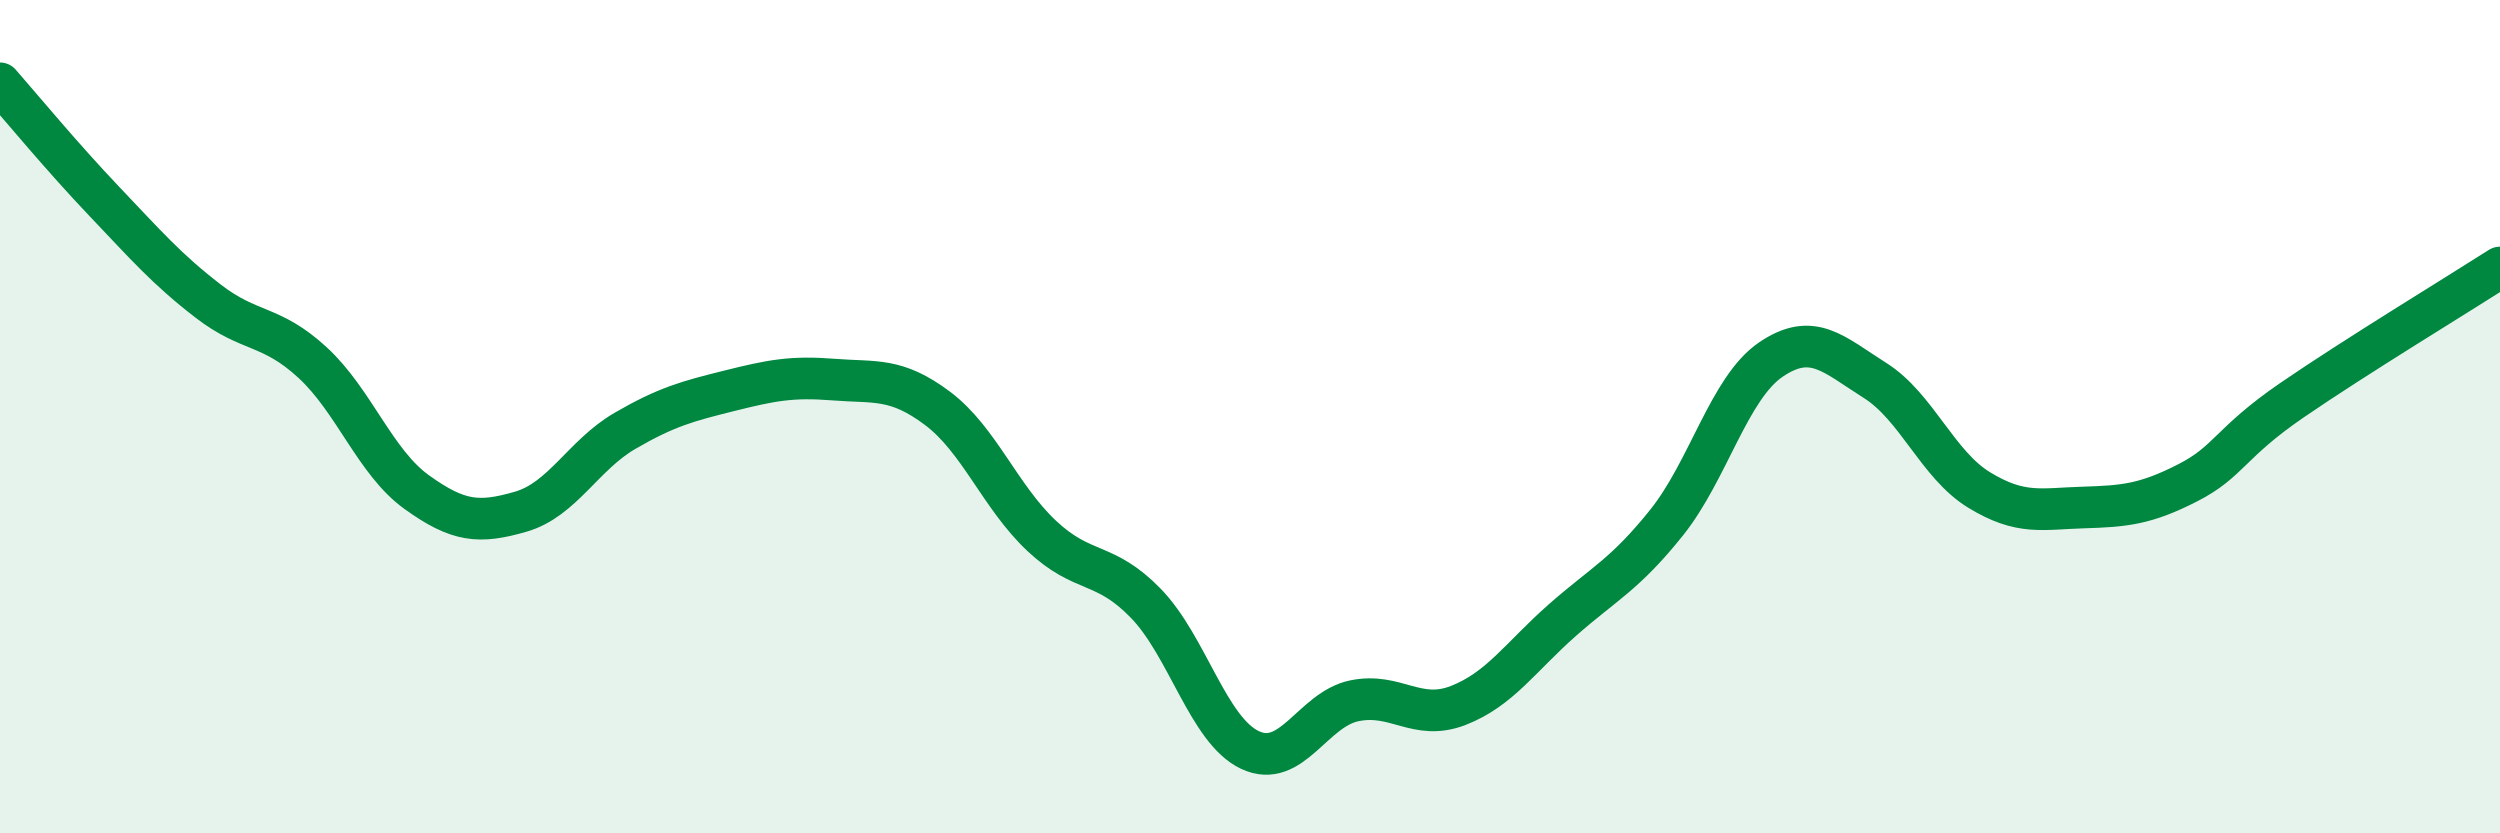
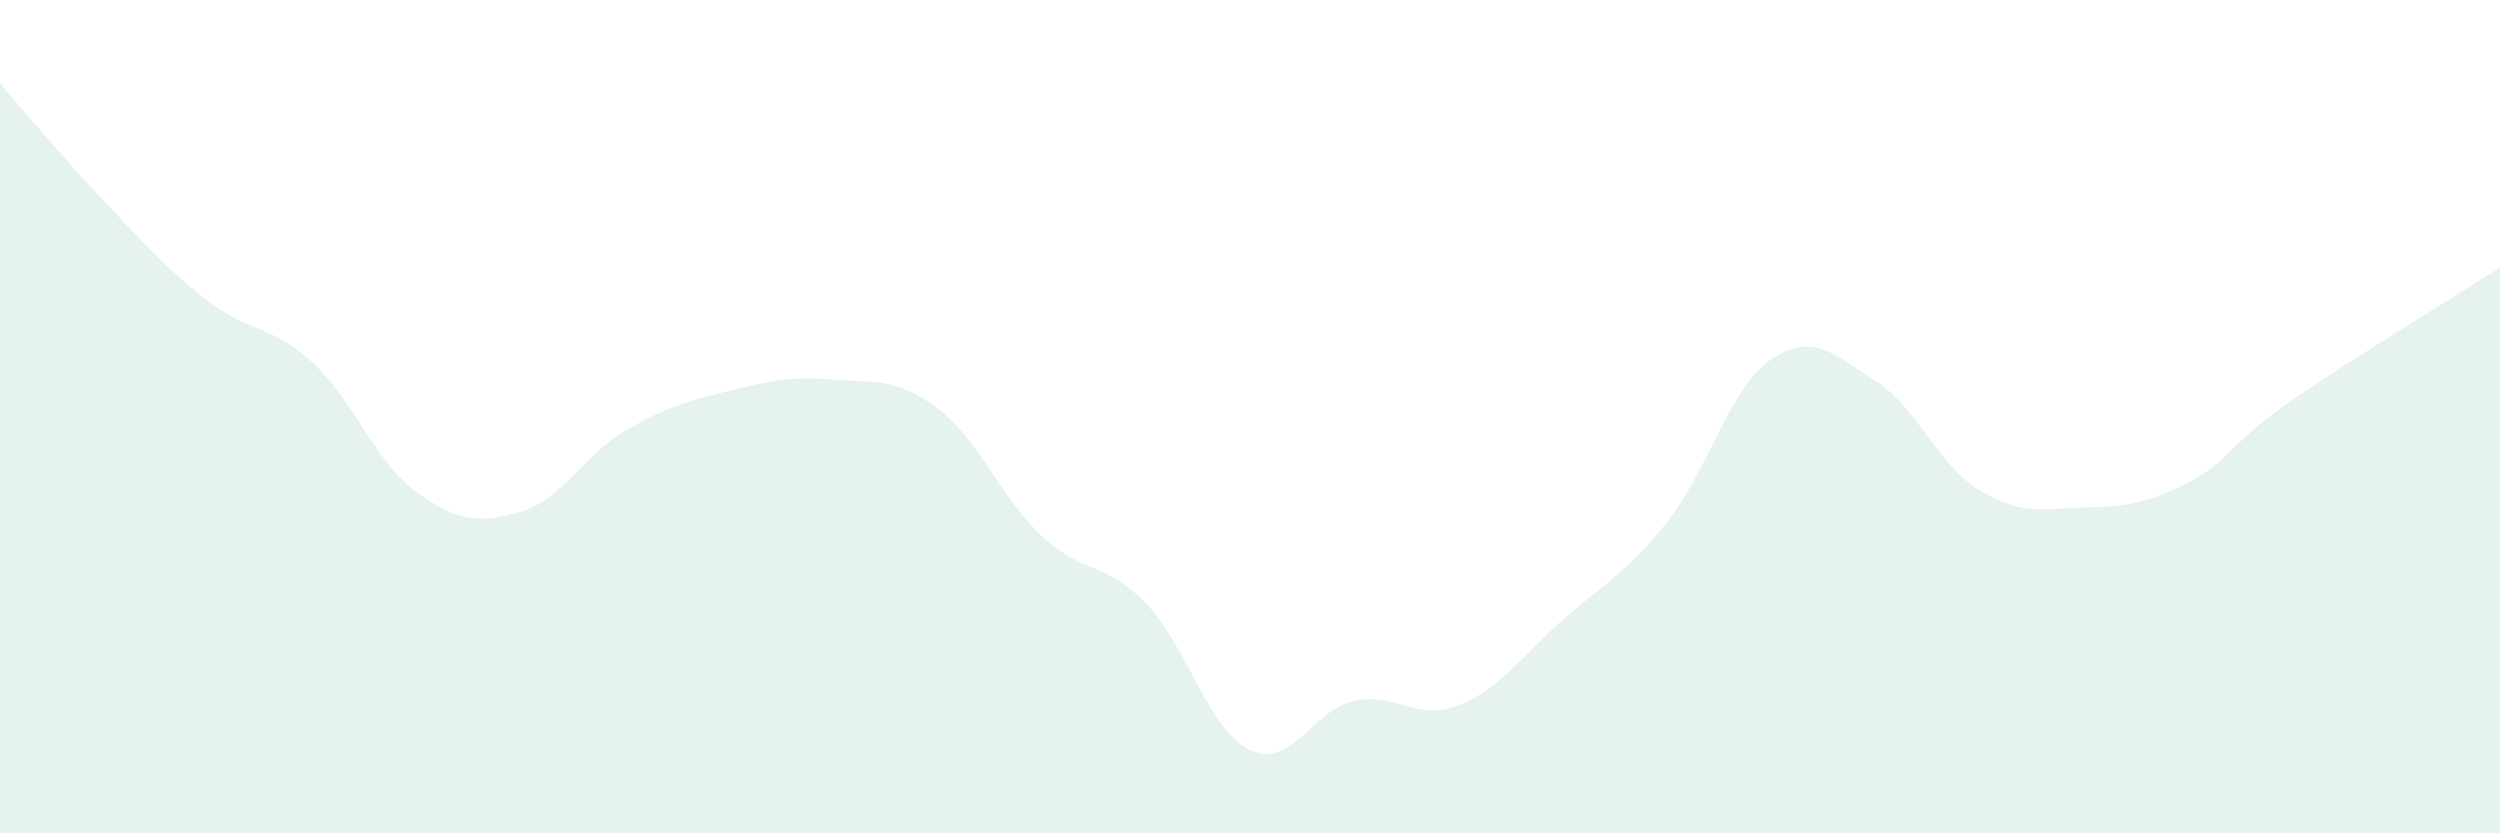
<svg xmlns="http://www.w3.org/2000/svg" width="60" height="20" viewBox="0 0 60 20">
  <path d="M 0,2 C 0.5,2.57 1.5,3.78 2.5,4.83 C 3.5,5.88 4,6.46 5,7.23 C 6,8 6.5,7.78 7.5,8.7 C 8.5,9.62 9,11.09 10,11.81 C 11,12.53 11.5,12.57 12.5,12.28 C 13.5,11.99 14,10.92 15,10.34 C 16,9.76 16.5,9.63 17.5,9.38 C 18.5,9.13 19,9.03 20,9.11 C 21,9.19 21.5,9.05 22.5,9.8 C 23.5,10.55 24,11.92 25,12.86 C 26,13.8 26.5,13.45 27.5,14.48 C 28.5,15.51 29,17.53 30,18 C 31,18.47 31.5,17.03 32.5,16.82 C 33.5,16.61 34,17.32 35,16.93 C 36,16.54 36.5,15.76 37.5,14.88 C 38.5,14 39,13.79 40,12.54 C 41,11.29 41.5,9.31 42.5,8.63 C 43.5,7.95 44,8.5 45,9.13 C 46,9.76 46.5,11.15 47.5,11.76 C 48.5,12.37 49,12.21 50,12.18 C 51,12.15 51.5,12.1 52.5,11.59 C 53.5,11.08 53.5,10.64 55,9.61 C 56.5,8.58 59,7.06 60,6.42L60 20L0 20Z" fill="#008740" opacity="0.1" stroke-linecap="round" stroke-linejoin="round" />
-   <path d="M 0,2 C 0.5,2.57 1.5,3.78 2.5,4.83 C 3.5,5.88 4,6.46 5,7.23 C 6,8 6.5,7.78 7.5,8.7 C 8.5,9.62 9,11.09 10,11.81 C 11,12.53 11.5,12.57 12.5,12.28 C 13.5,11.99 14,10.92 15,10.34 C 16,9.76 16.5,9.63 17.5,9.38 C 18.5,9.13 19,9.03 20,9.11 C 21,9.19 21.5,9.05 22.5,9.8 C 23.5,10.55 24,11.92 25,12.86 C 26,13.8 26.5,13.45 27.5,14.48 C 28.5,15.51 29,17.53 30,18 C 31,18.47 31.5,17.03 32.5,16.82 C 33.5,16.61 34,17.32 35,16.93 C 36,16.54 36.5,15.76 37.5,14.88 C 38.5,14 39,13.79 40,12.54 C 41,11.29 41.5,9.31 42.5,8.63 C 43.5,7.95 44,8.5 45,9.13 C 46,9.76 46.5,11.15 47.5,11.76 C 48.5,12.37 49,12.21 50,12.18 C 51,12.15 51.5,12.1 52.5,11.59 C 53.5,11.08 53.5,10.64 55,9.61 C 56.5,8.58 59,7.06 60,6.42" stroke="#008740" stroke-width="1" fill="none" stroke-linecap="round" stroke-linejoin="round" />
</svg>